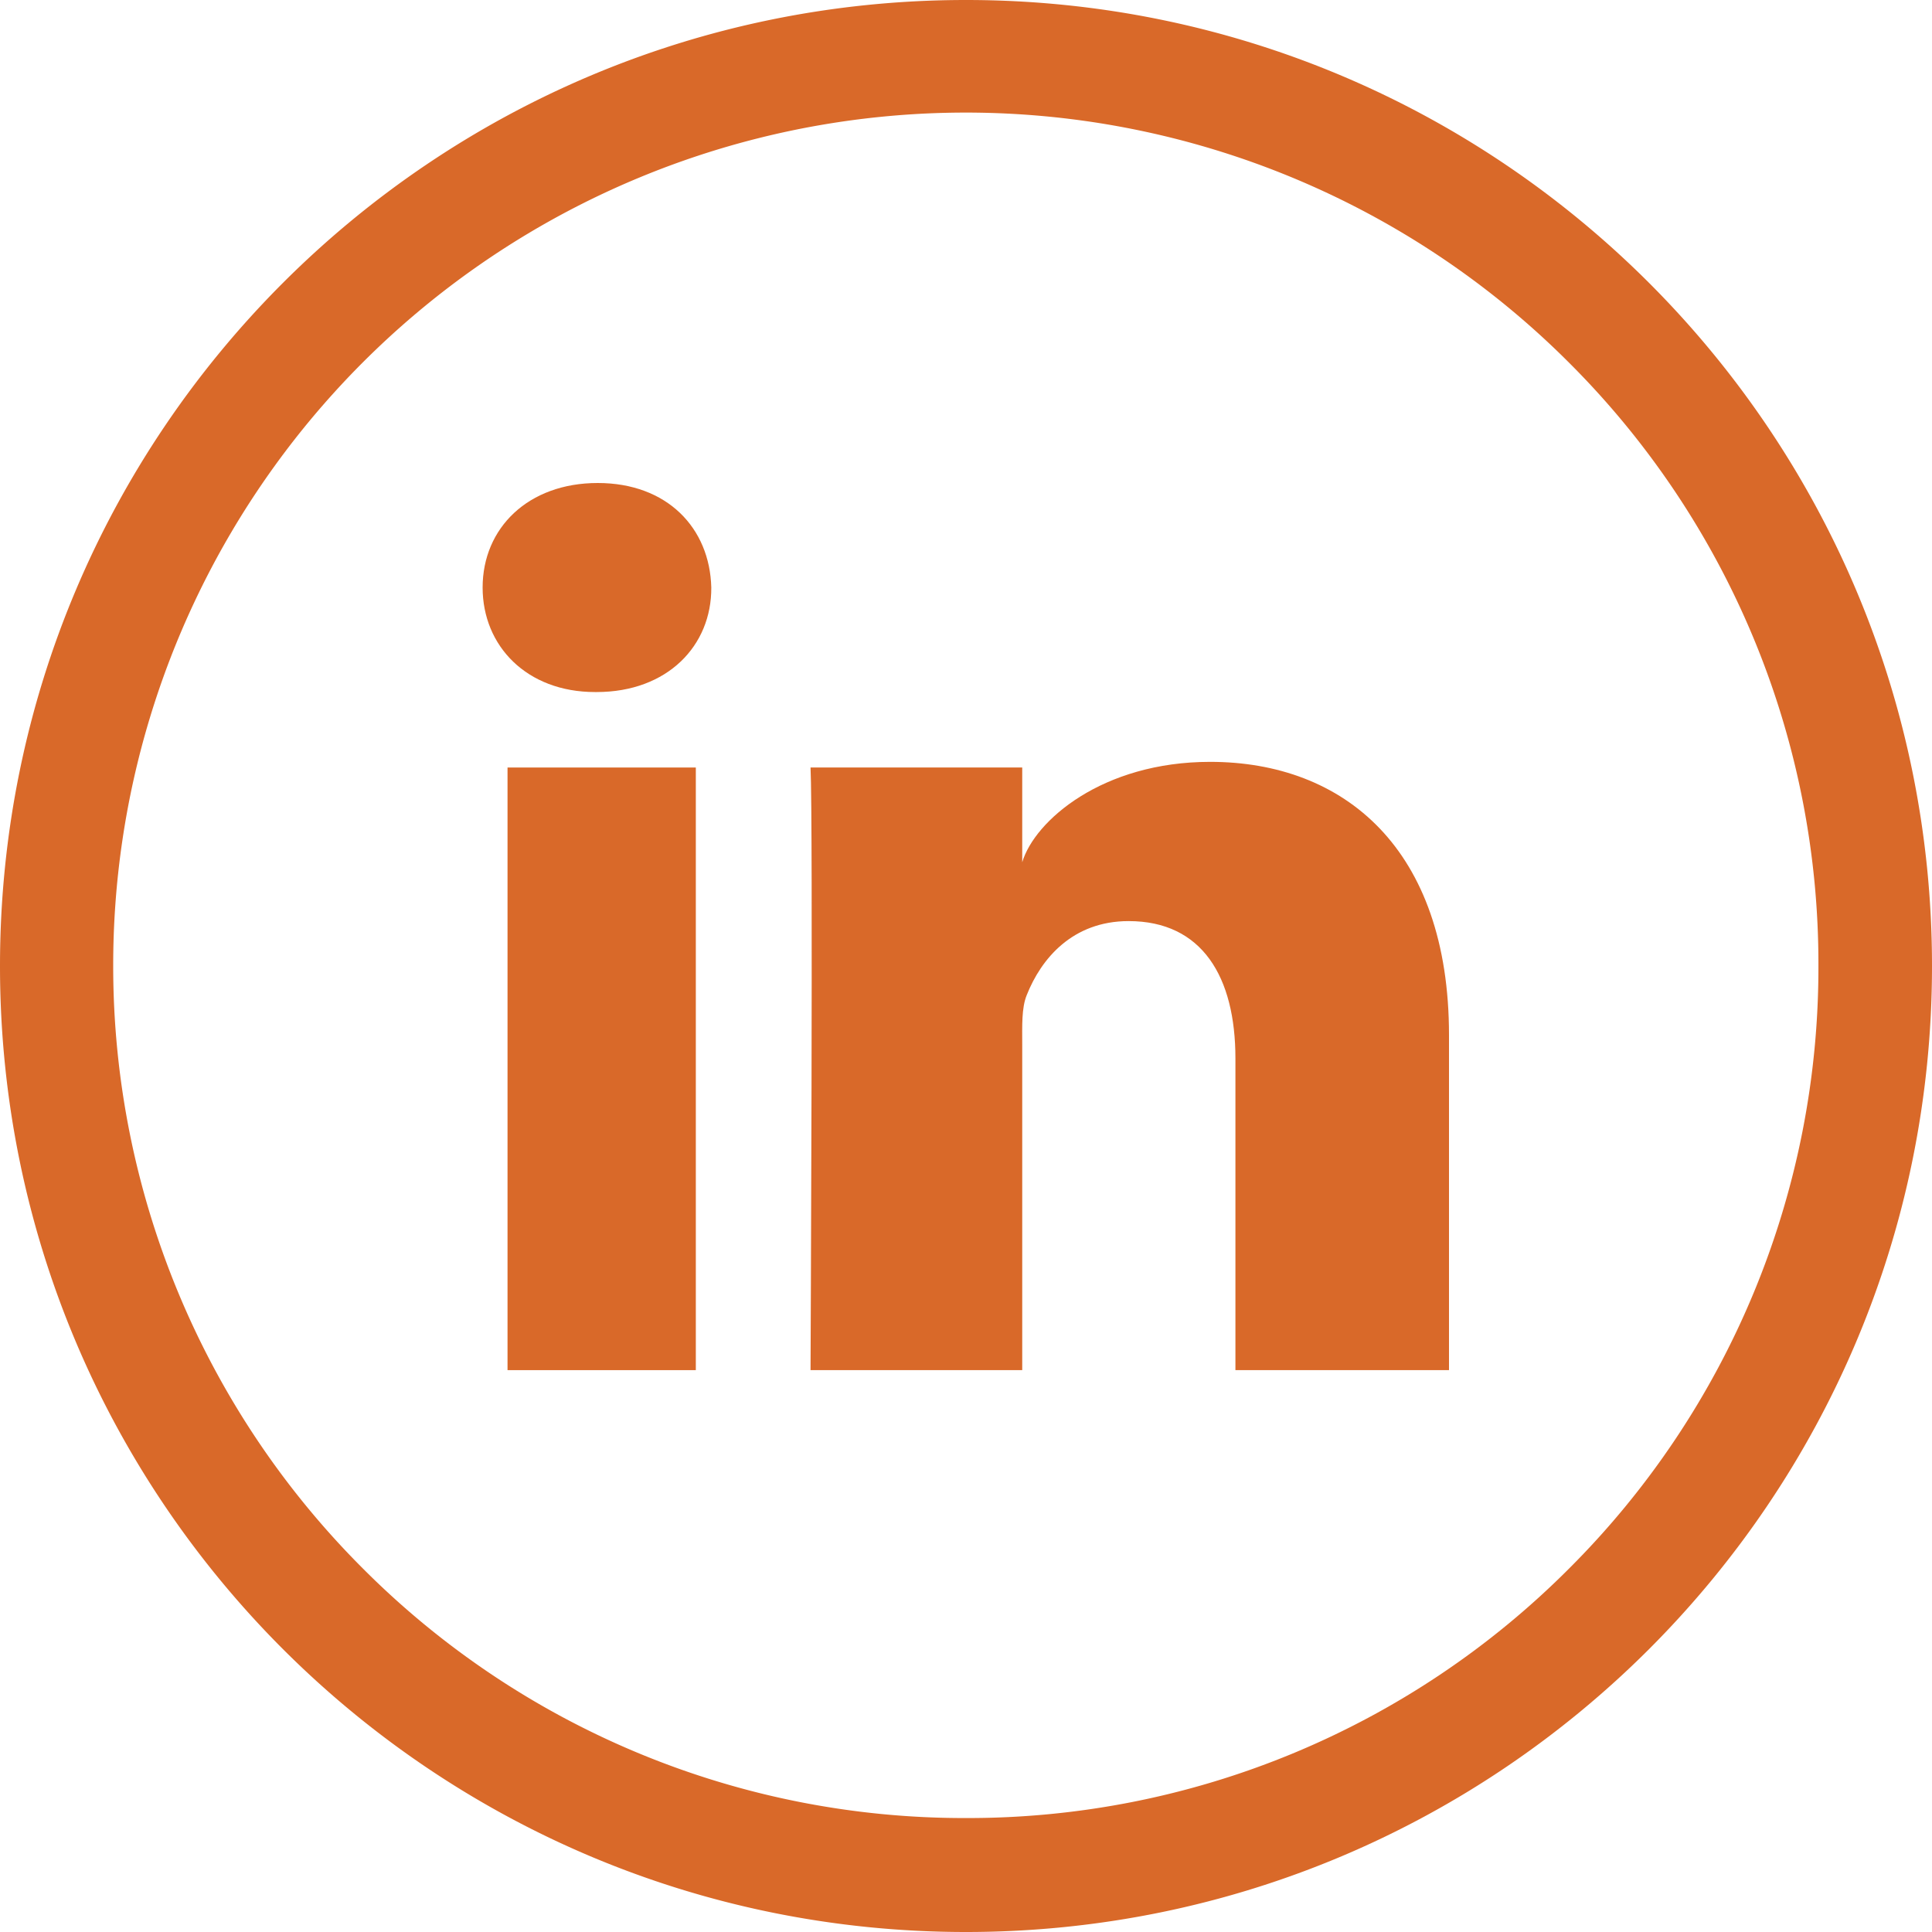
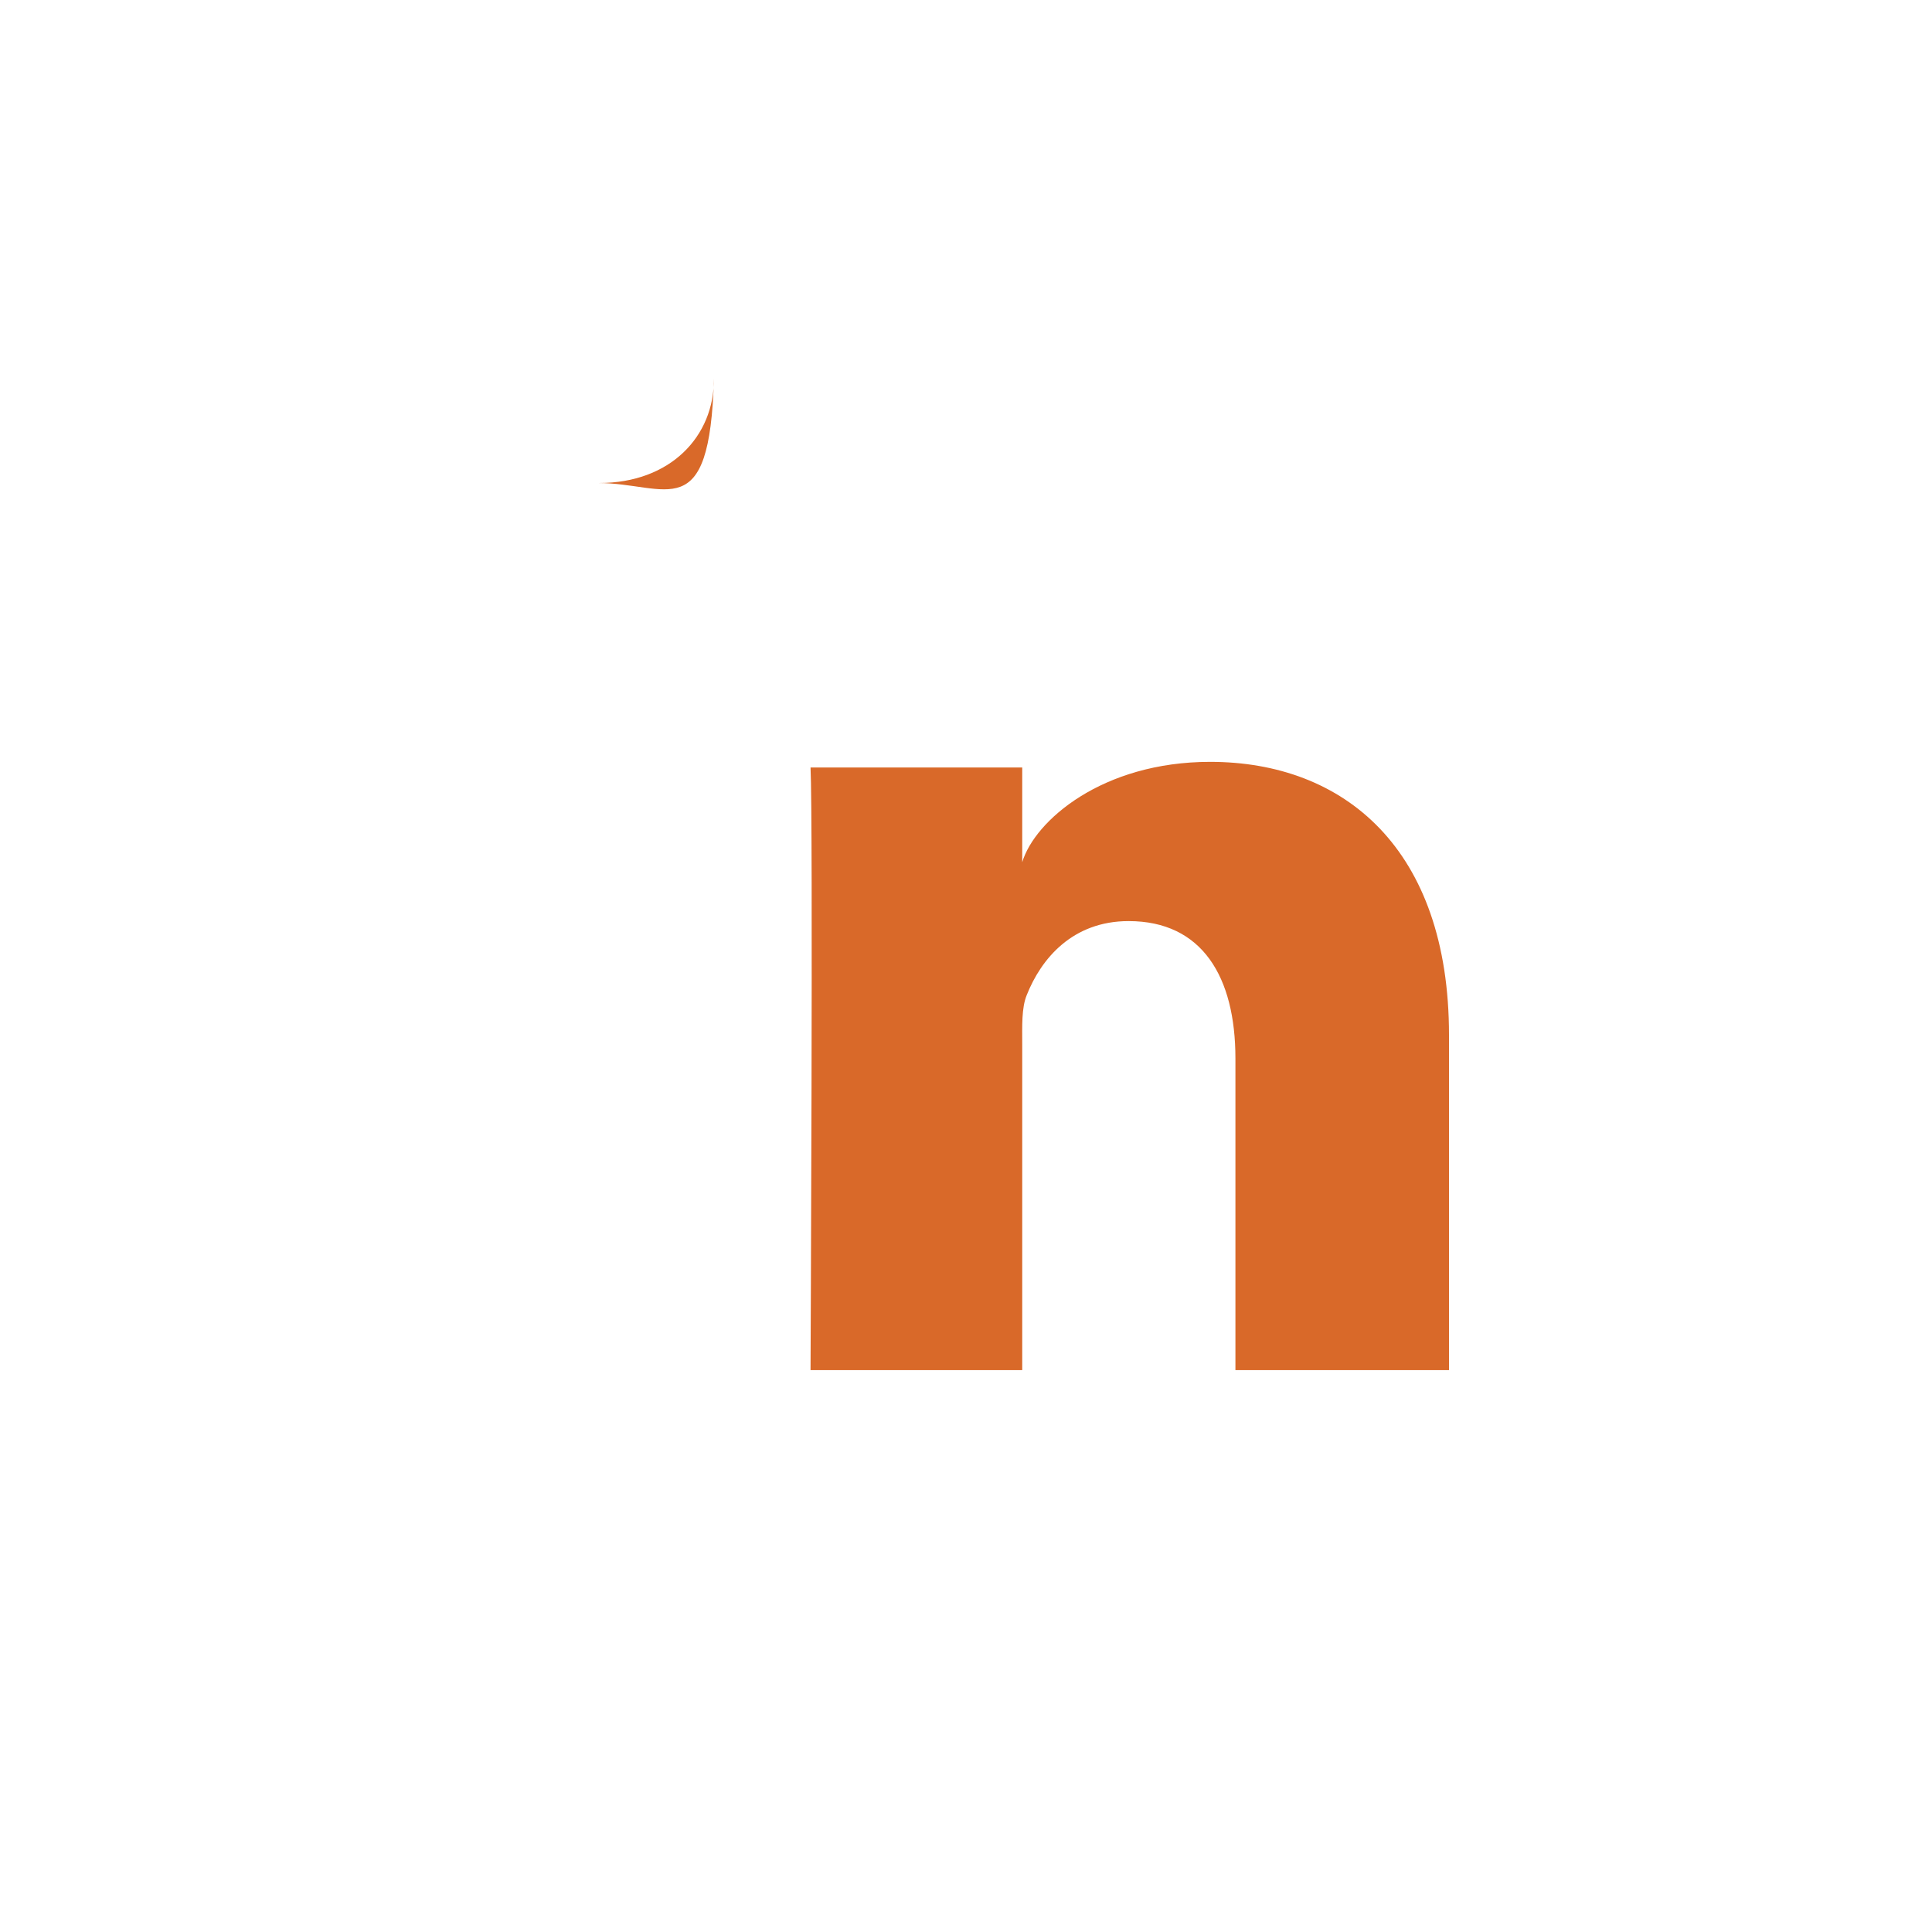
<svg xmlns="http://www.w3.org/2000/svg" width="512" height="512" viewBox="0 0 512 512">
  <g id="linkedin" transform="translate(143 -145)">
-     <path id="Path_244" data-name="Path 244" d="M113,145c-141.4,0-256,114.6-256,256S-28.4,657,113,657,369,542.4,369,401,254.4,145,113,145ZM272.8,560.7A224.893,224.893,0,0,1,113,626.8,224.893,224.893,0,0,1-46.8,560.7,225.533,225.533,0,0,1-113,401,225.946,225.946,0,0,1,272.8,241.1a224.893,224.893,0,0,1,66.1,159.8,224.893,224.893,0,0,1-66.1,159.8Z" fill="#d96929" />
-     <rect id="Rectangle_127" data-name="Rectangle 127" width="49.9" height="159.7" transform="translate(-8.5 348.4)" fill="#d96929" />
-     <path id="Path_245" data-name="Path 245" d="M15.4,273c-18.4,0-30.5,11.9-30.5,27.7,0,15.5,11.7,27.7,29.8,27.7h.4c18.8,0,30.5-12.3,30.4-27.7C45.1,284.9,33.8,273,15.4,273Z" fill="#d96929" />
+     <path id="Path_245" data-name="Path 245" d="M15.4,273h.4c18.8,0,30.5-12.3,30.4-27.7C45.1,284.9,33.8,273,15.4,273Z" fill="#d96929" />
    <path id="Path_246" data-name="Path 246" d="M177.7,346.9c-28.6,0-46.5,15.6-49.8,26.6V348.4H71.8c.7,13.3,0,159.7,0,159.7h56.1V421.8c0-4.9-.2-9.7,1.2-13.1,3.8-9.6,12.1-19.6,27-19.6,19.5,0,28.3,14.8,28.3,36.4v82.6H241V419.3C241,369.9,213.2,346.9,177.7,346.9Z" fill="#d96929" />
  </g>
</svg>